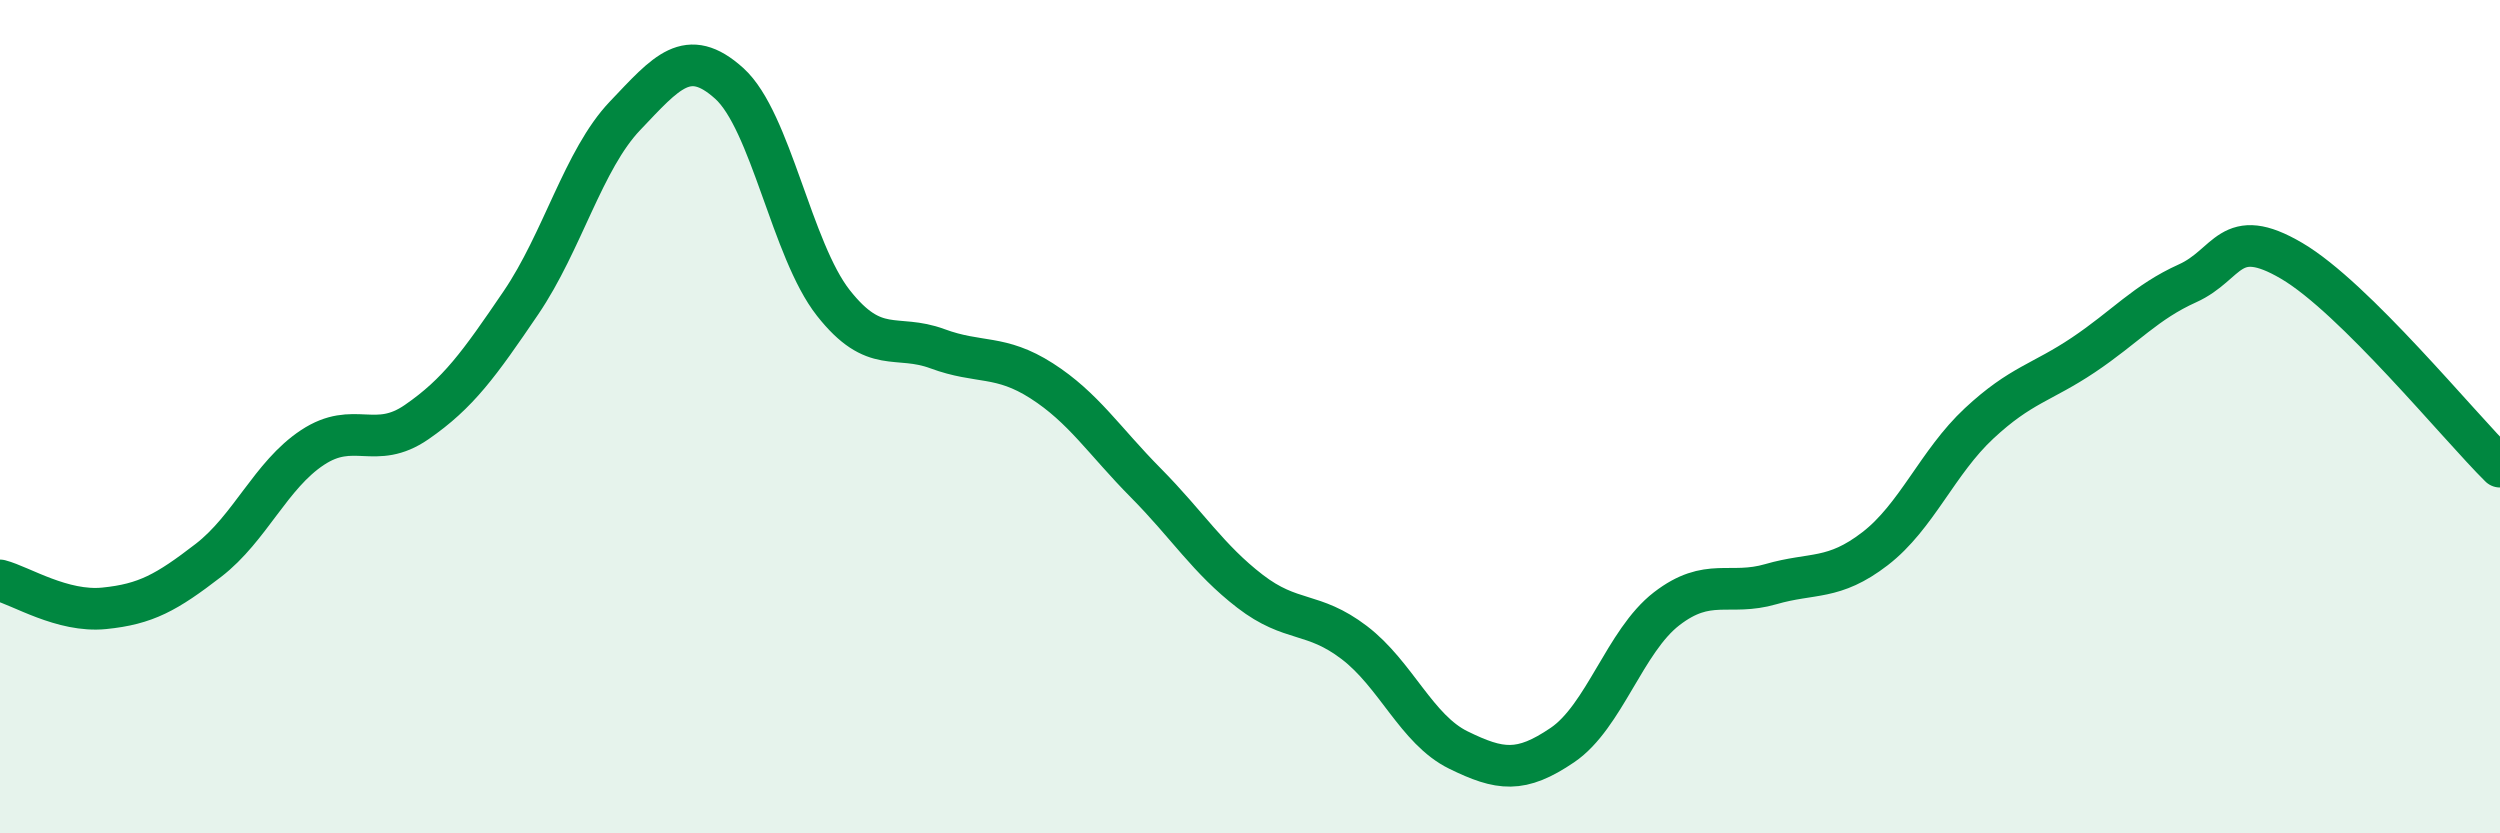
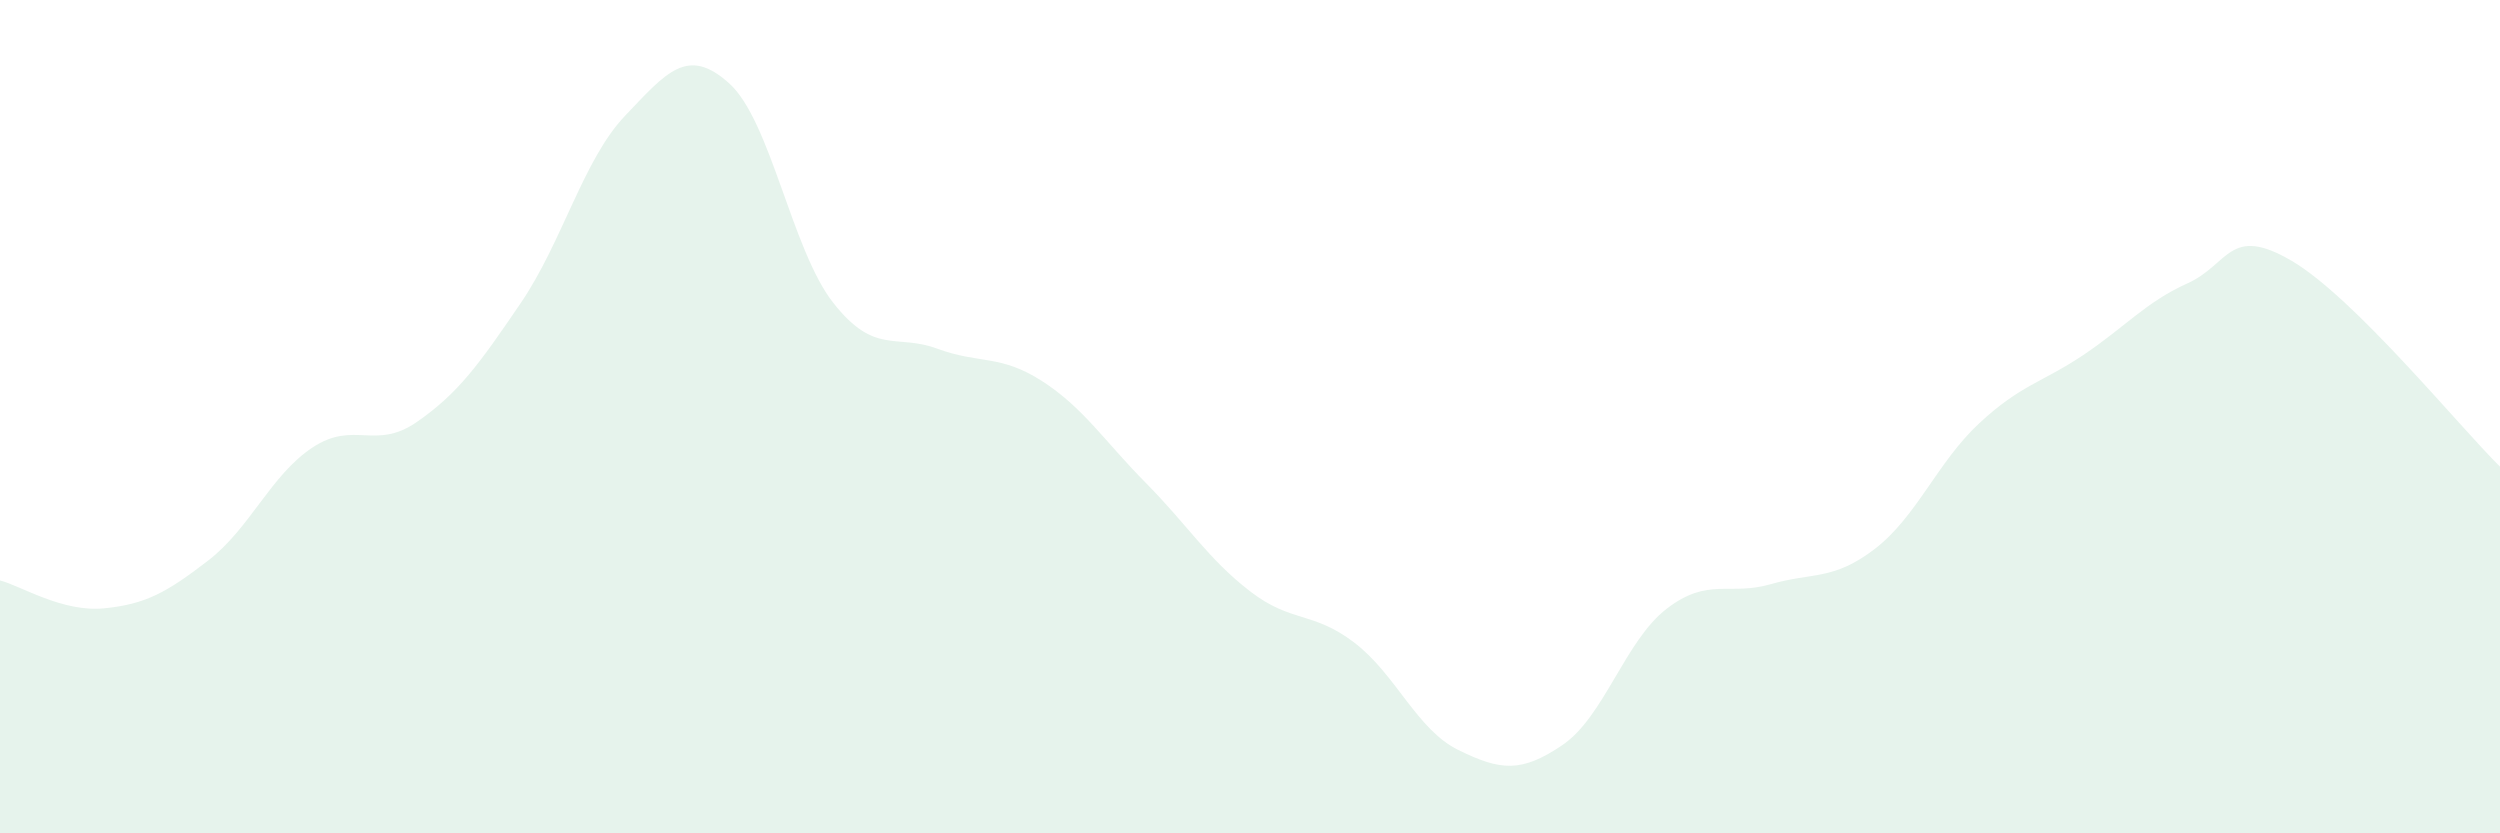
<svg xmlns="http://www.w3.org/2000/svg" width="60" height="20" viewBox="0 0 60 20">
  <path d="M 0,13.93 C 0.5,14.06 1.5,14.7 2.5,14.6 C 3.5,14.5 4,14.22 5,13.45 C 6,12.68 6.5,11.4 7.5,10.74 C 8.5,10.08 9,10.82 10,10.13 C 11,9.44 11.5,8.74 12.5,7.27 C 13.5,5.8 14,3.83 15,2.78 C 16,1.73 16.5,1.1 17.5,2 C 18.5,2.9 19,6 20,7.27 C 21,8.54 21.5,8 22.5,8.37 C 23.5,8.74 24,8.5 25,9.14 C 26,9.78 26.5,10.58 27.5,11.59 C 28.5,12.6 29,13.42 30,14.19 C 31,14.96 31.5,14.66 32.5,15.42 C 33.5,16.18 34,17.51 35,18 C 36,18.49 36.5,18.56 37.5,17.88 C 38.5,17.2 39,15.38 40,14.61 C 41,13.84 41.5,14.31 42.5,14.02 C 43.5,13.73 44,13.94 45,13.17 C 46,12.4 46.5,11.09 47.5,10.16 C 48.5,9.23 49,9.19 50,8.52 C 51,7.85 51.5,7.25 52.5,6.8 C 53.5,6.35 53.5,5.38 55,6.26 C 56.5,7.14 59,10.21 60,11.2L60 20L0 20Z" fill="#008740" opacity="0.1" stroke-linecap="round" stroke-linejoin="round" />
-   <path d="M 0,13.93 C 0.5,14.06 1.5,14.7 2.5,14.6 C 3.5,14.5 4,14.22 5,13.45 C 6,12.68 6.5,11.4 7.5,10.74 C 8.5,10.08 9,10.82 10,10.13 C 11,9.44 11.5,8.74 12.5,7.27 C 13.5,5.8 14,3.83 15,2.78 C 16,1.73 16.5,1.1 17.5,2 C 18.5,2.9 19,6 20,7.27 C 21,8.54 21.5,8 22.5,8.37 C 23.5,8.74 24,8.5 25,9.14 C 26,9.78 26.5,10.58 27.5,11.59 C 28.5,12.6 29,13.42 30,14.19 C 31,14.96 31.5,14.66 32.5,15.42 C 33.5,16.18 34,17.51 35,18 C 36,18.49 36.5,18.56 37.5,17.88 C 38.5,17.2 39,15.38 40,14.61 C 41,13.84 41.5,14.31 42.5,14.02 C 43.5,13.73 44,13.94 45,13.17 C 46,12.4 46.5,11.09 47.5,10.16 C 48.5,9.23 49,9.19 50,8.52 C 51,7.85 51.5,7.25 52.5,6.8 C 53.5,6.35 53.5,5.38 55,6.26 C 56.5,7.14 59,10.21 60,11.2" stroke="#008740" stroke-width="1" fill="none" stroke-linecap="round" stroke-linejoin="round" />
</svg>